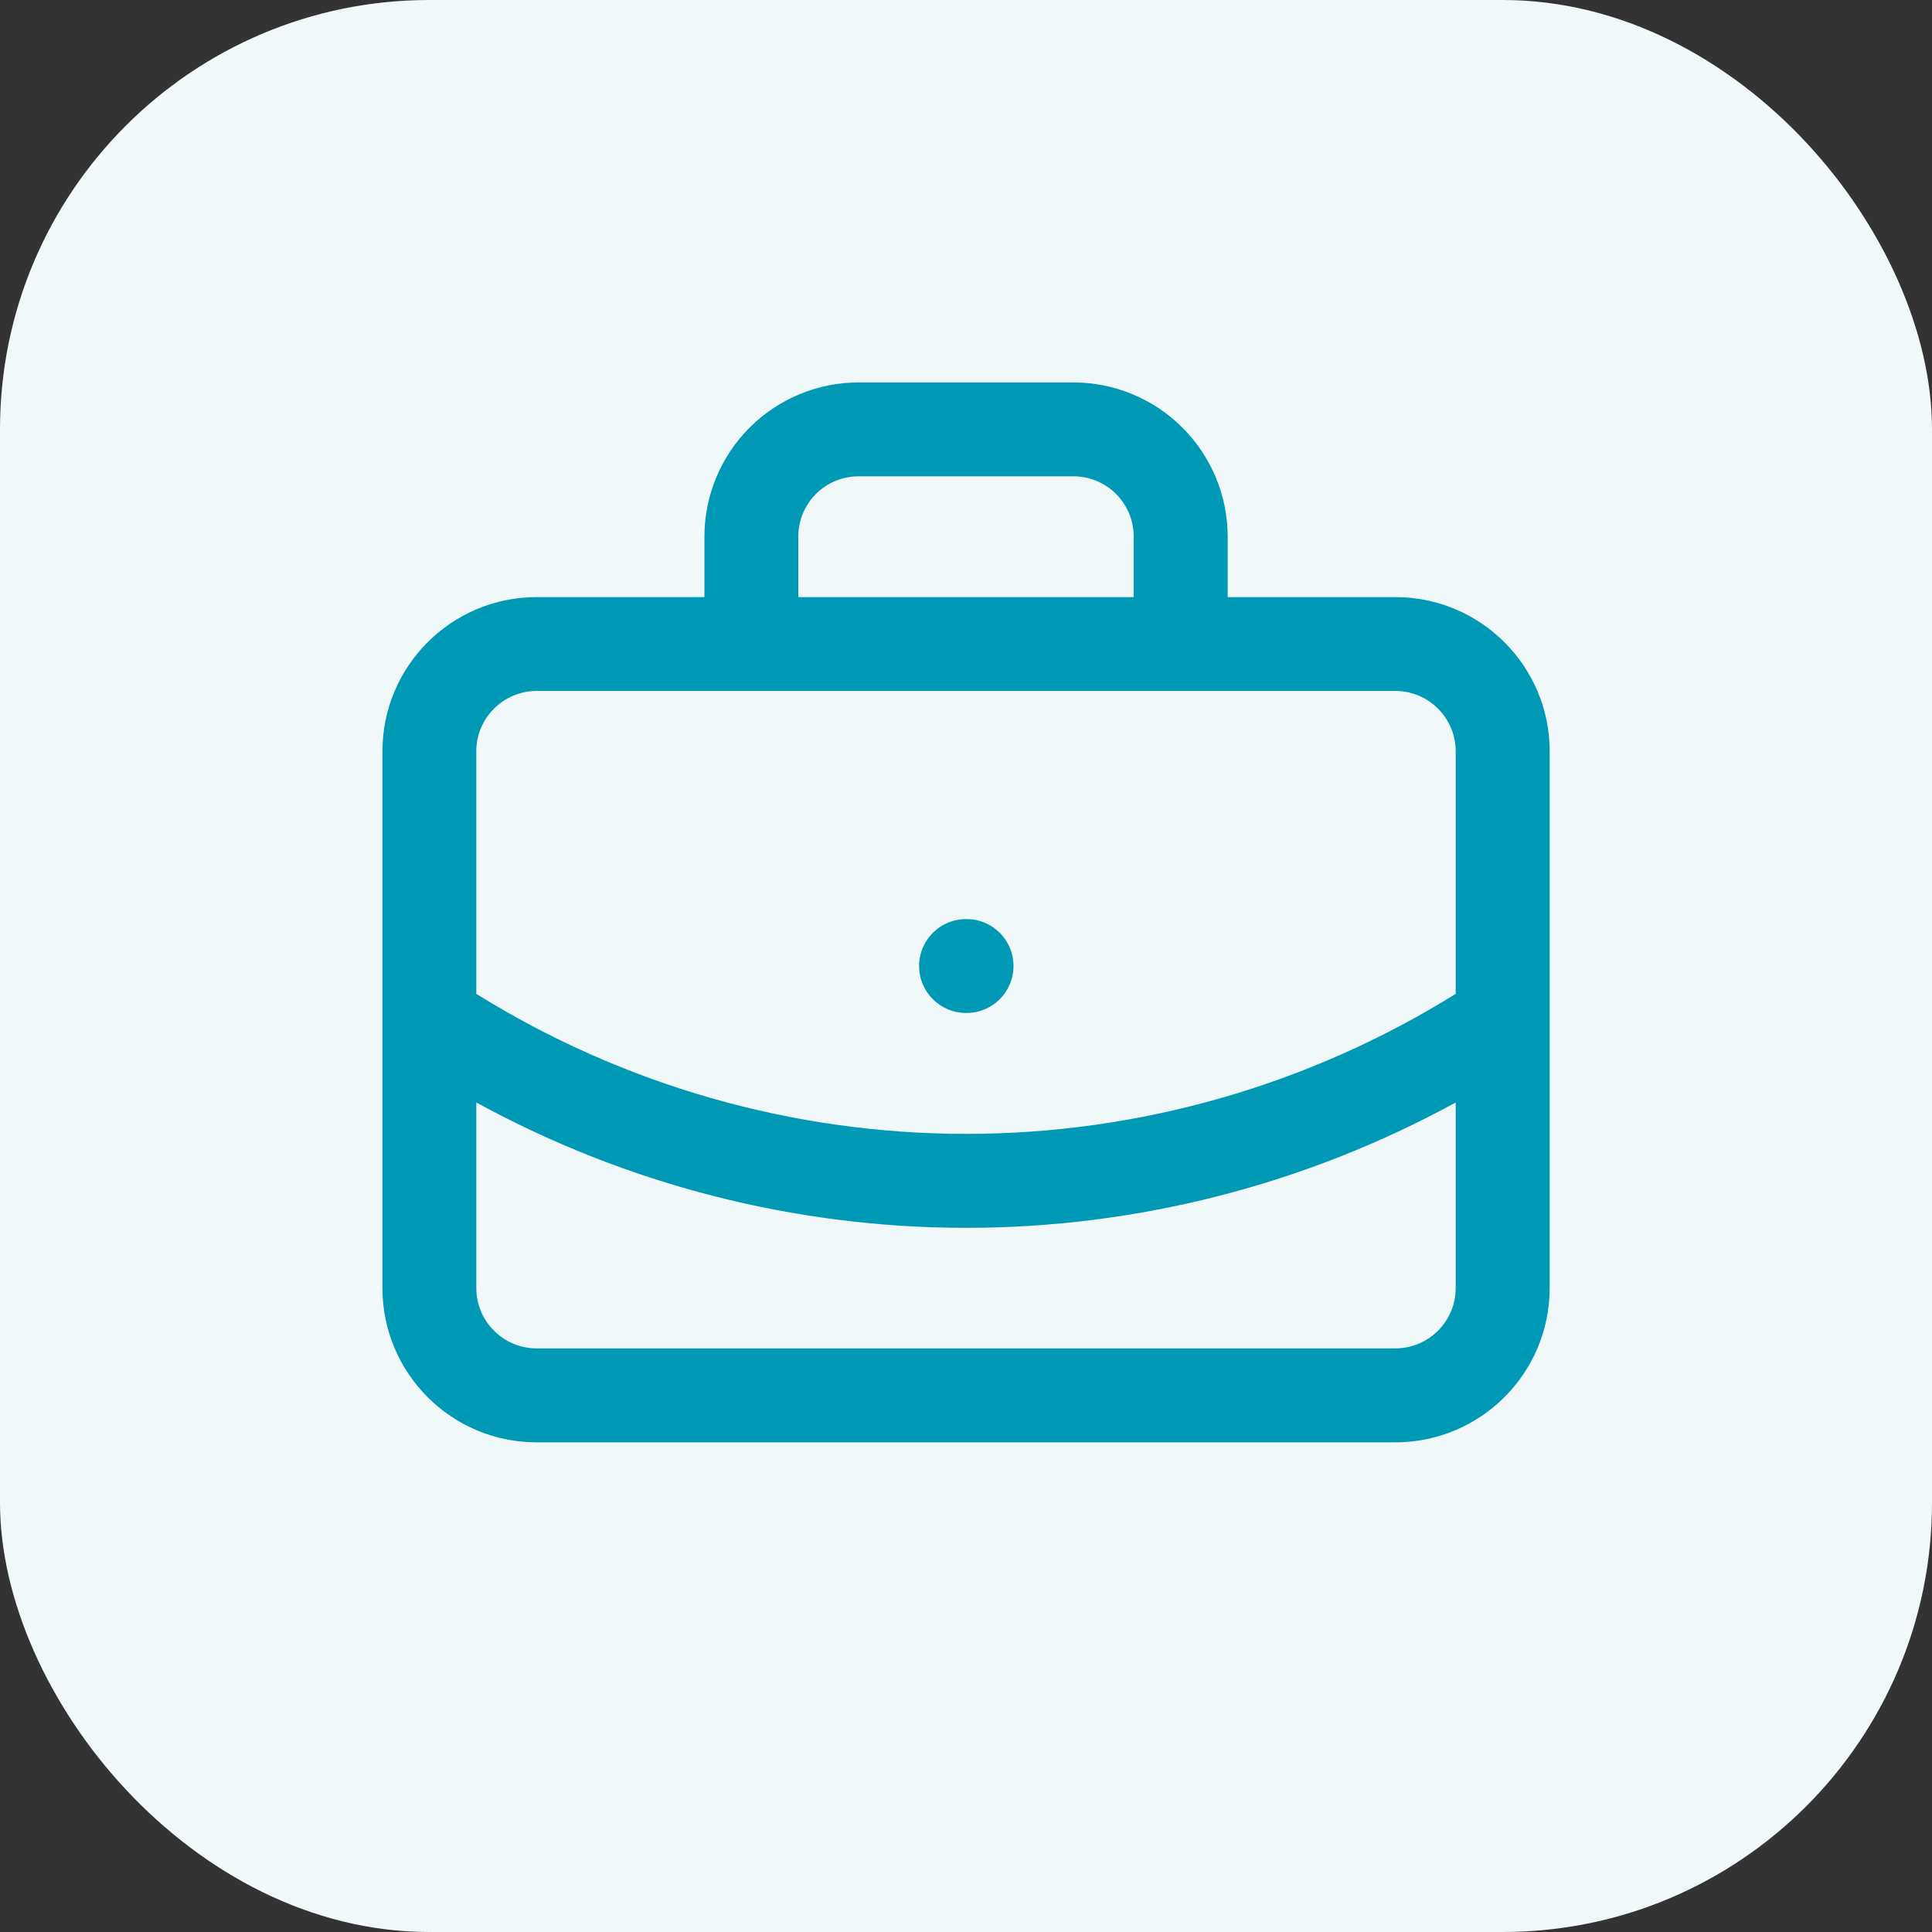
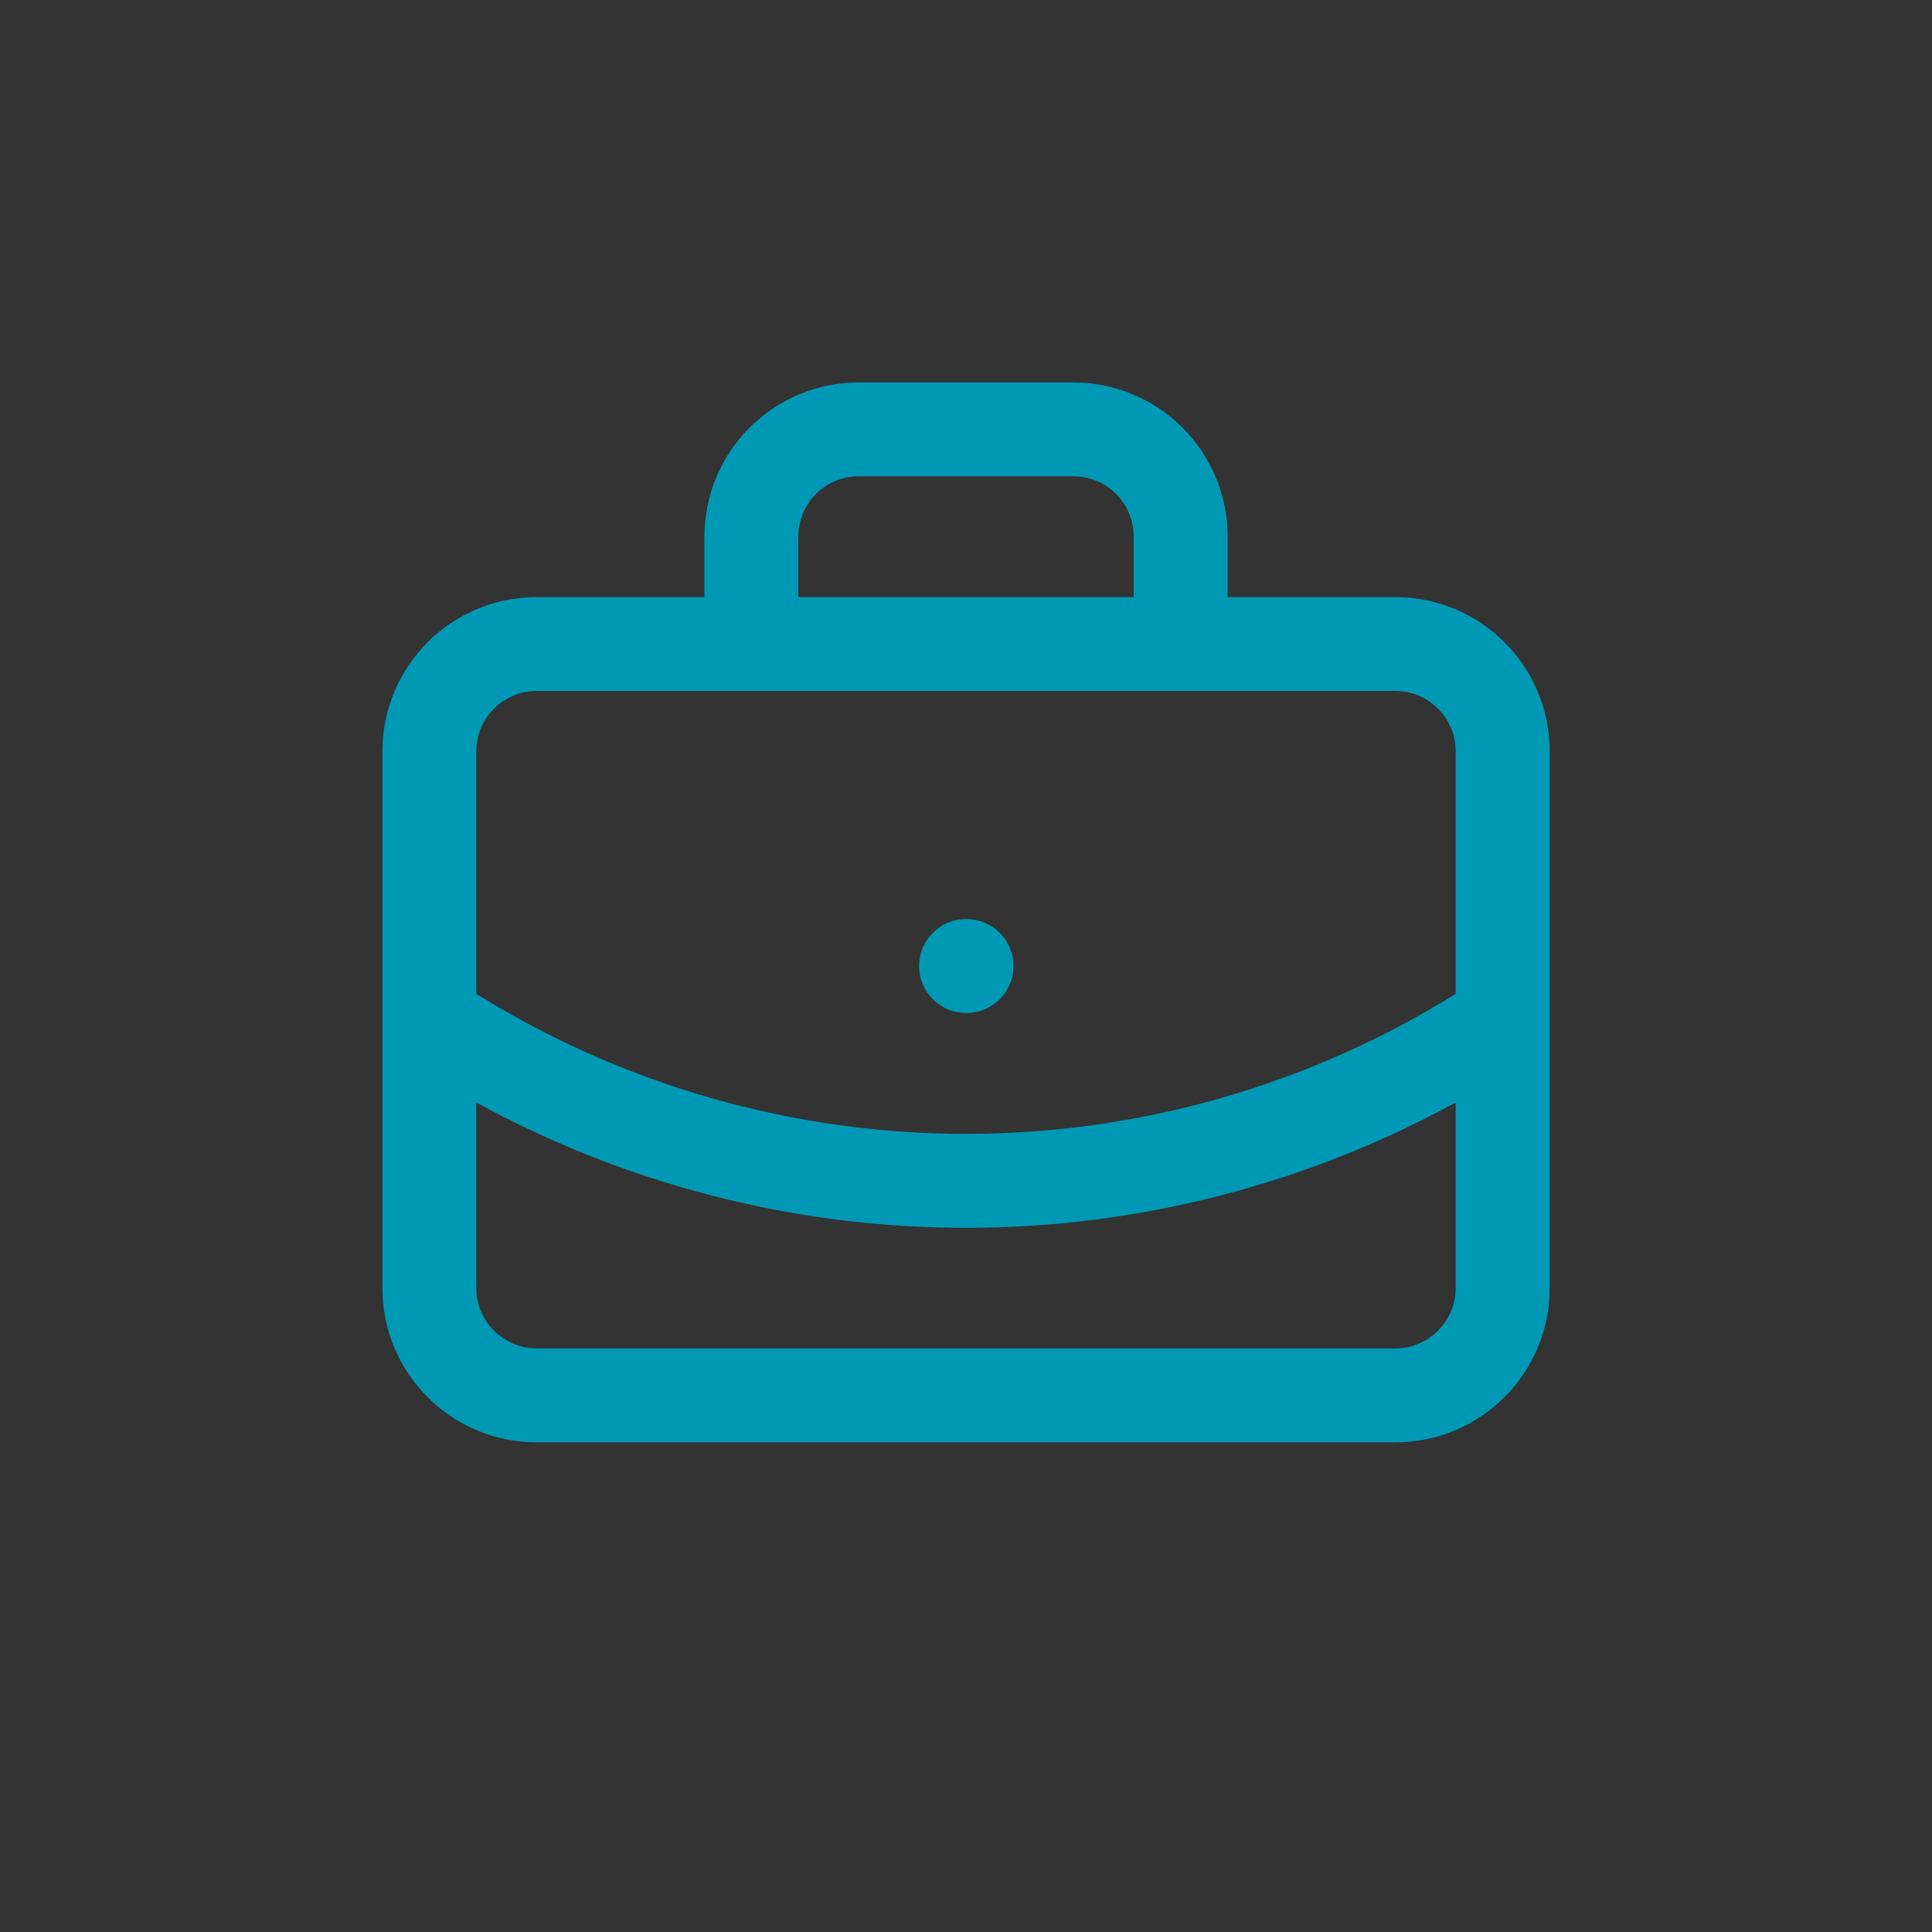
<svg xmlns="http://www.w3.org/2000/svg" width="36" height="36" viewBox="0 0 36 36" fill="none">
  <rect x="0" y="0" width="36" height="36" fill="#333333" stroke="none" />
-   <rect width="36" height="36" rx="8" fill="#F1F8FA" />
  <path d="M20 7.126C20.762 7.126 21.494 7.429 22.033 7.968C22.572 8.507 22.876 9.238 22.876 10V11.126H26C27.588 11.126 28.876 12.412 28.876 14V24C28.876 25.588 27.588 26.876 26 26.876H10C8.412 26.876 7.126 25.588 7.126 24V14C7.126 12.413 8.413 11.126 10 11.126H13.126V10C13.126 9.238 13.429 8.507 13.968 7.968C14.507 7.429 15.238 7.126 16 7.126H20ZM27.125 20.543C24.334 22.069 21.199 22.879 18.001 22.879C14.803 22.879 11.666 22.069 8.875 20.543V24C8.875 24.621 9.379 25.125 10 25.125H26C26.621 25.125 27.125 24.621 27.125 24V20.543ZM10 12.875C9.379 12.875 8.875 13.379 8.875 14V18.519C11.611 20.221 14.772 21.128 18.001 21.128C21.23 21.128 24.389 20.221 27.125 18.519V14C27.125 13.379 26.621 12.875 26 12.875H10ZM18.011 17.126C18.494 17.126 18.885 17.517 18.885 18C18.885 18.483 18.494 18.875 18.011 18.875H18C17.517 18.875 17.126 18.483 17.126 18C17.126 17.517 17.517 17.126 18 17.126H18.011ZM16 8.875C15.702 8.875 15.415 8.993 15.204 9.204C14.993 9.415 14.875 9.702 14.875 10V11.126H21.125V10C21.125 9.702 21.007 9.415 20.796 9.204C20.585 8.993 20.298 8.875 20 8.875H16Z" fill="#0099B5" />
</svg>